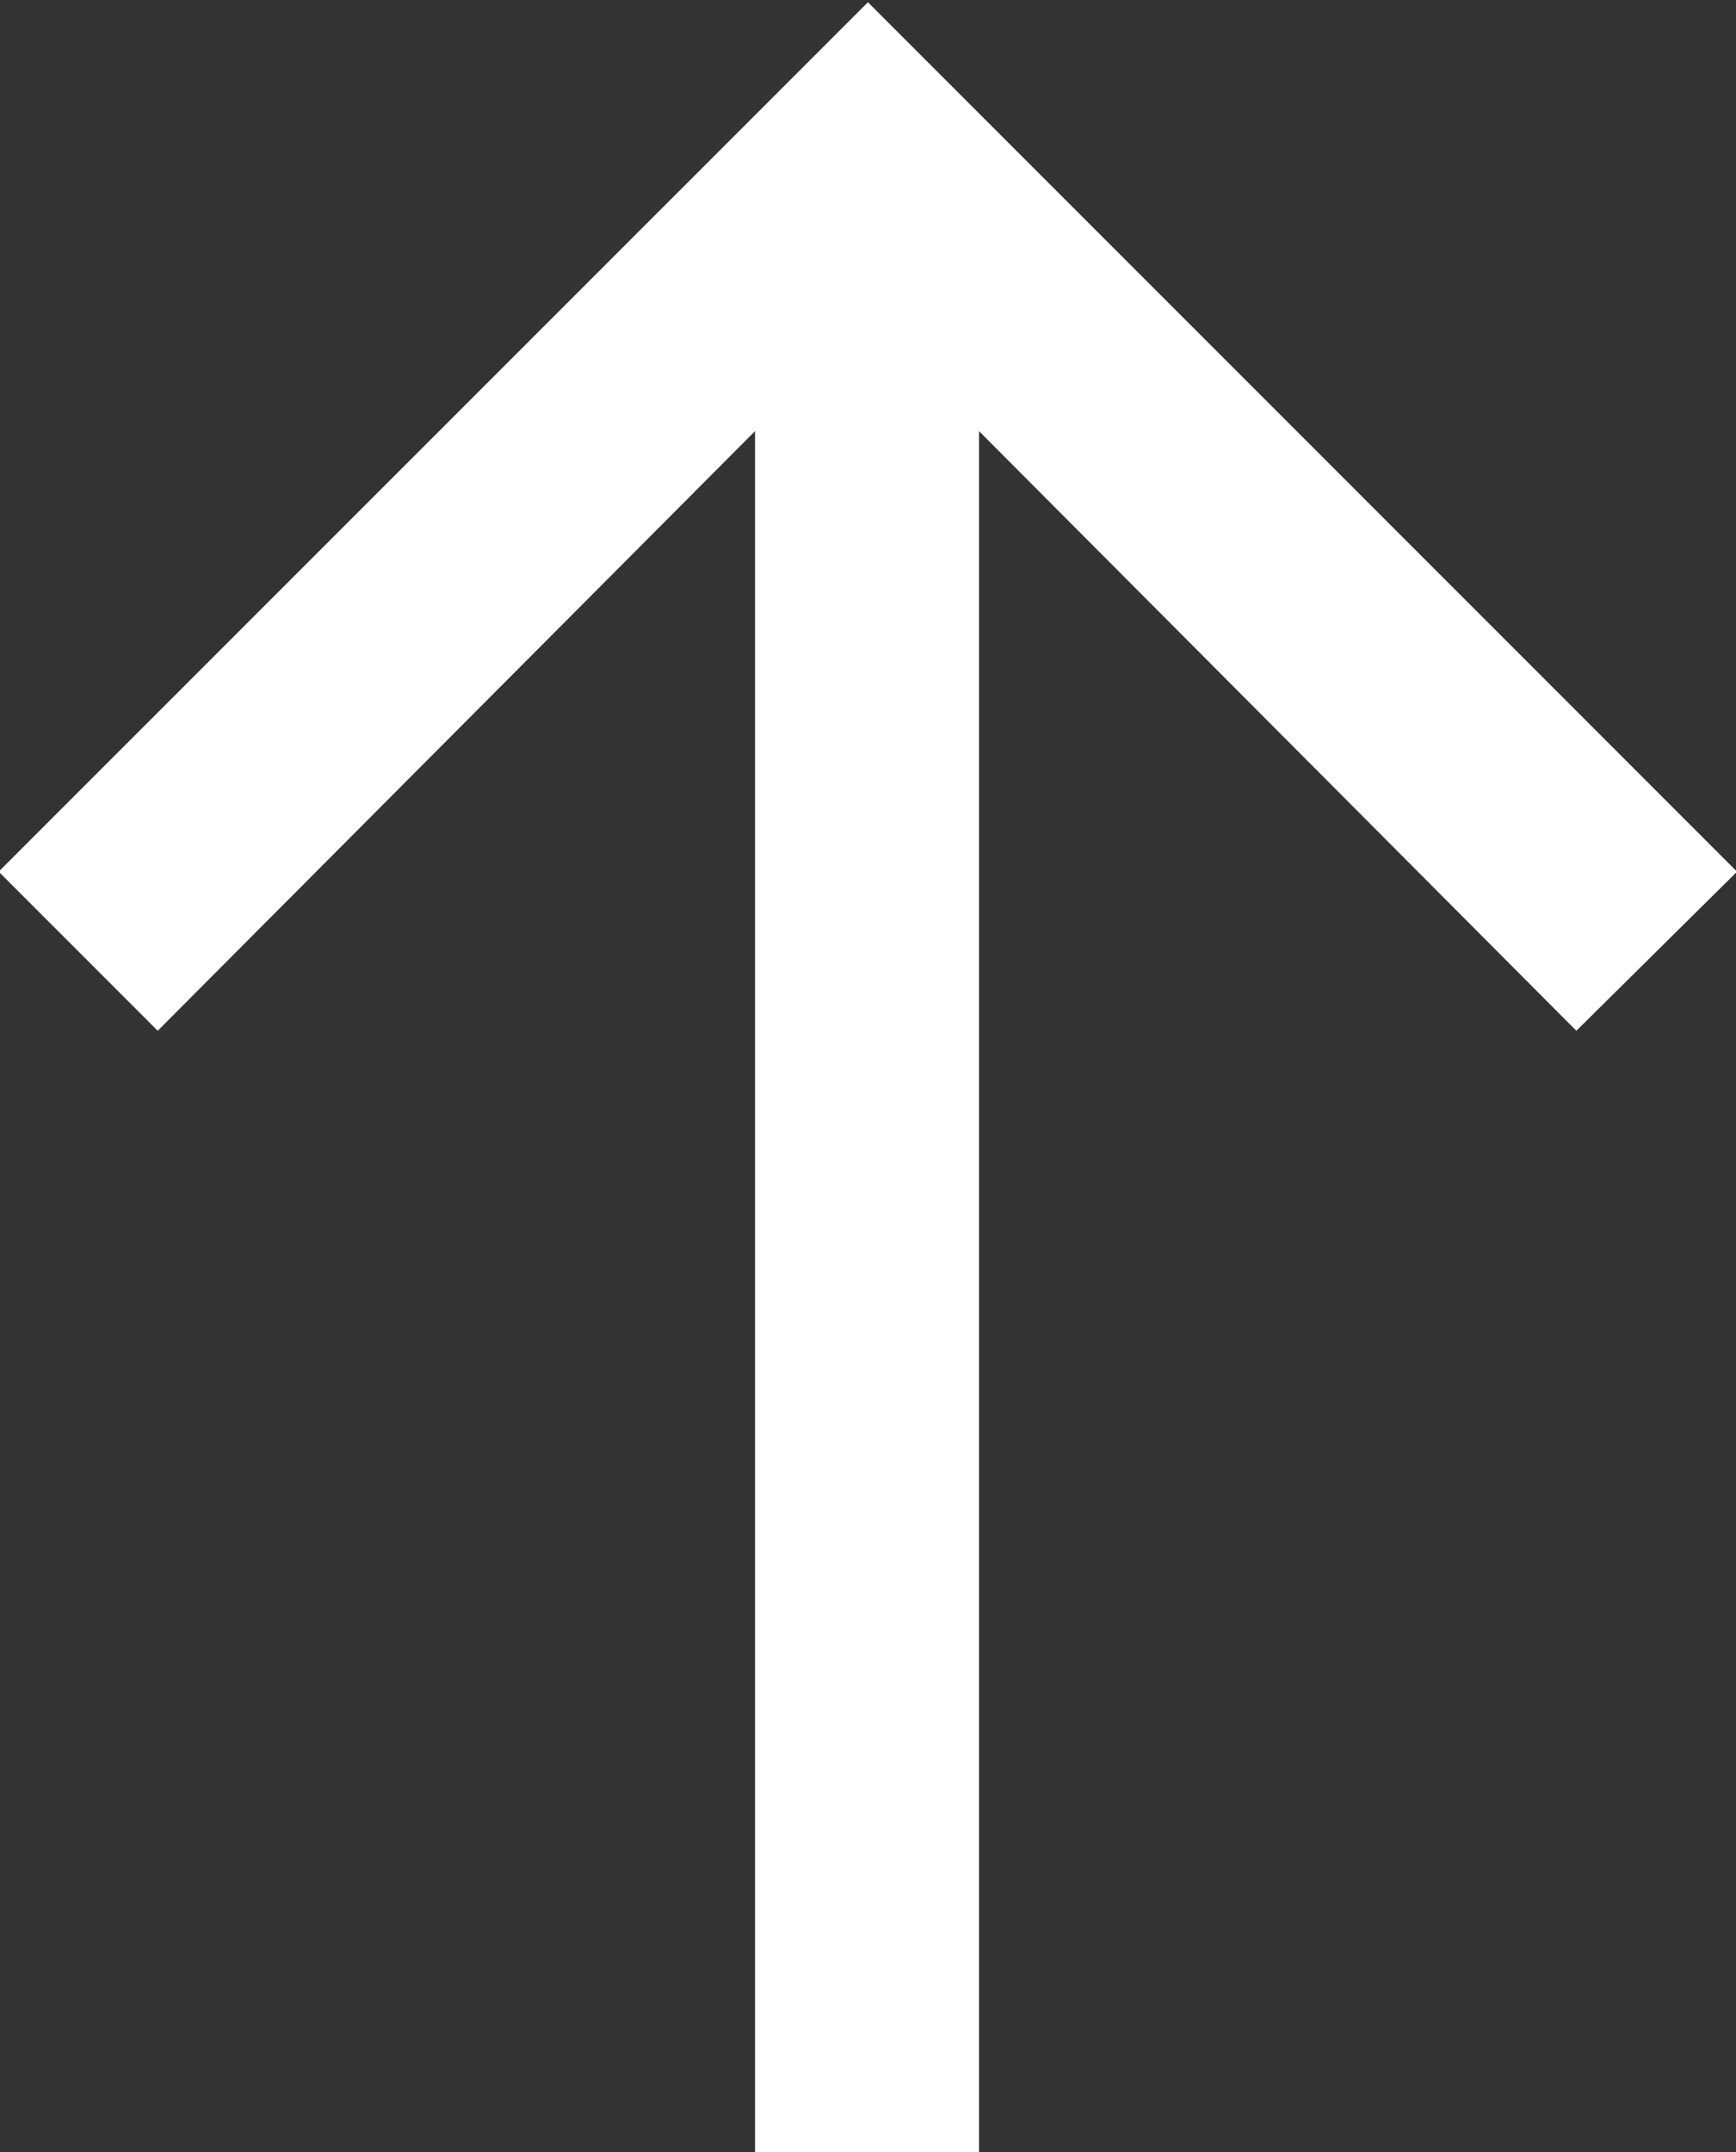
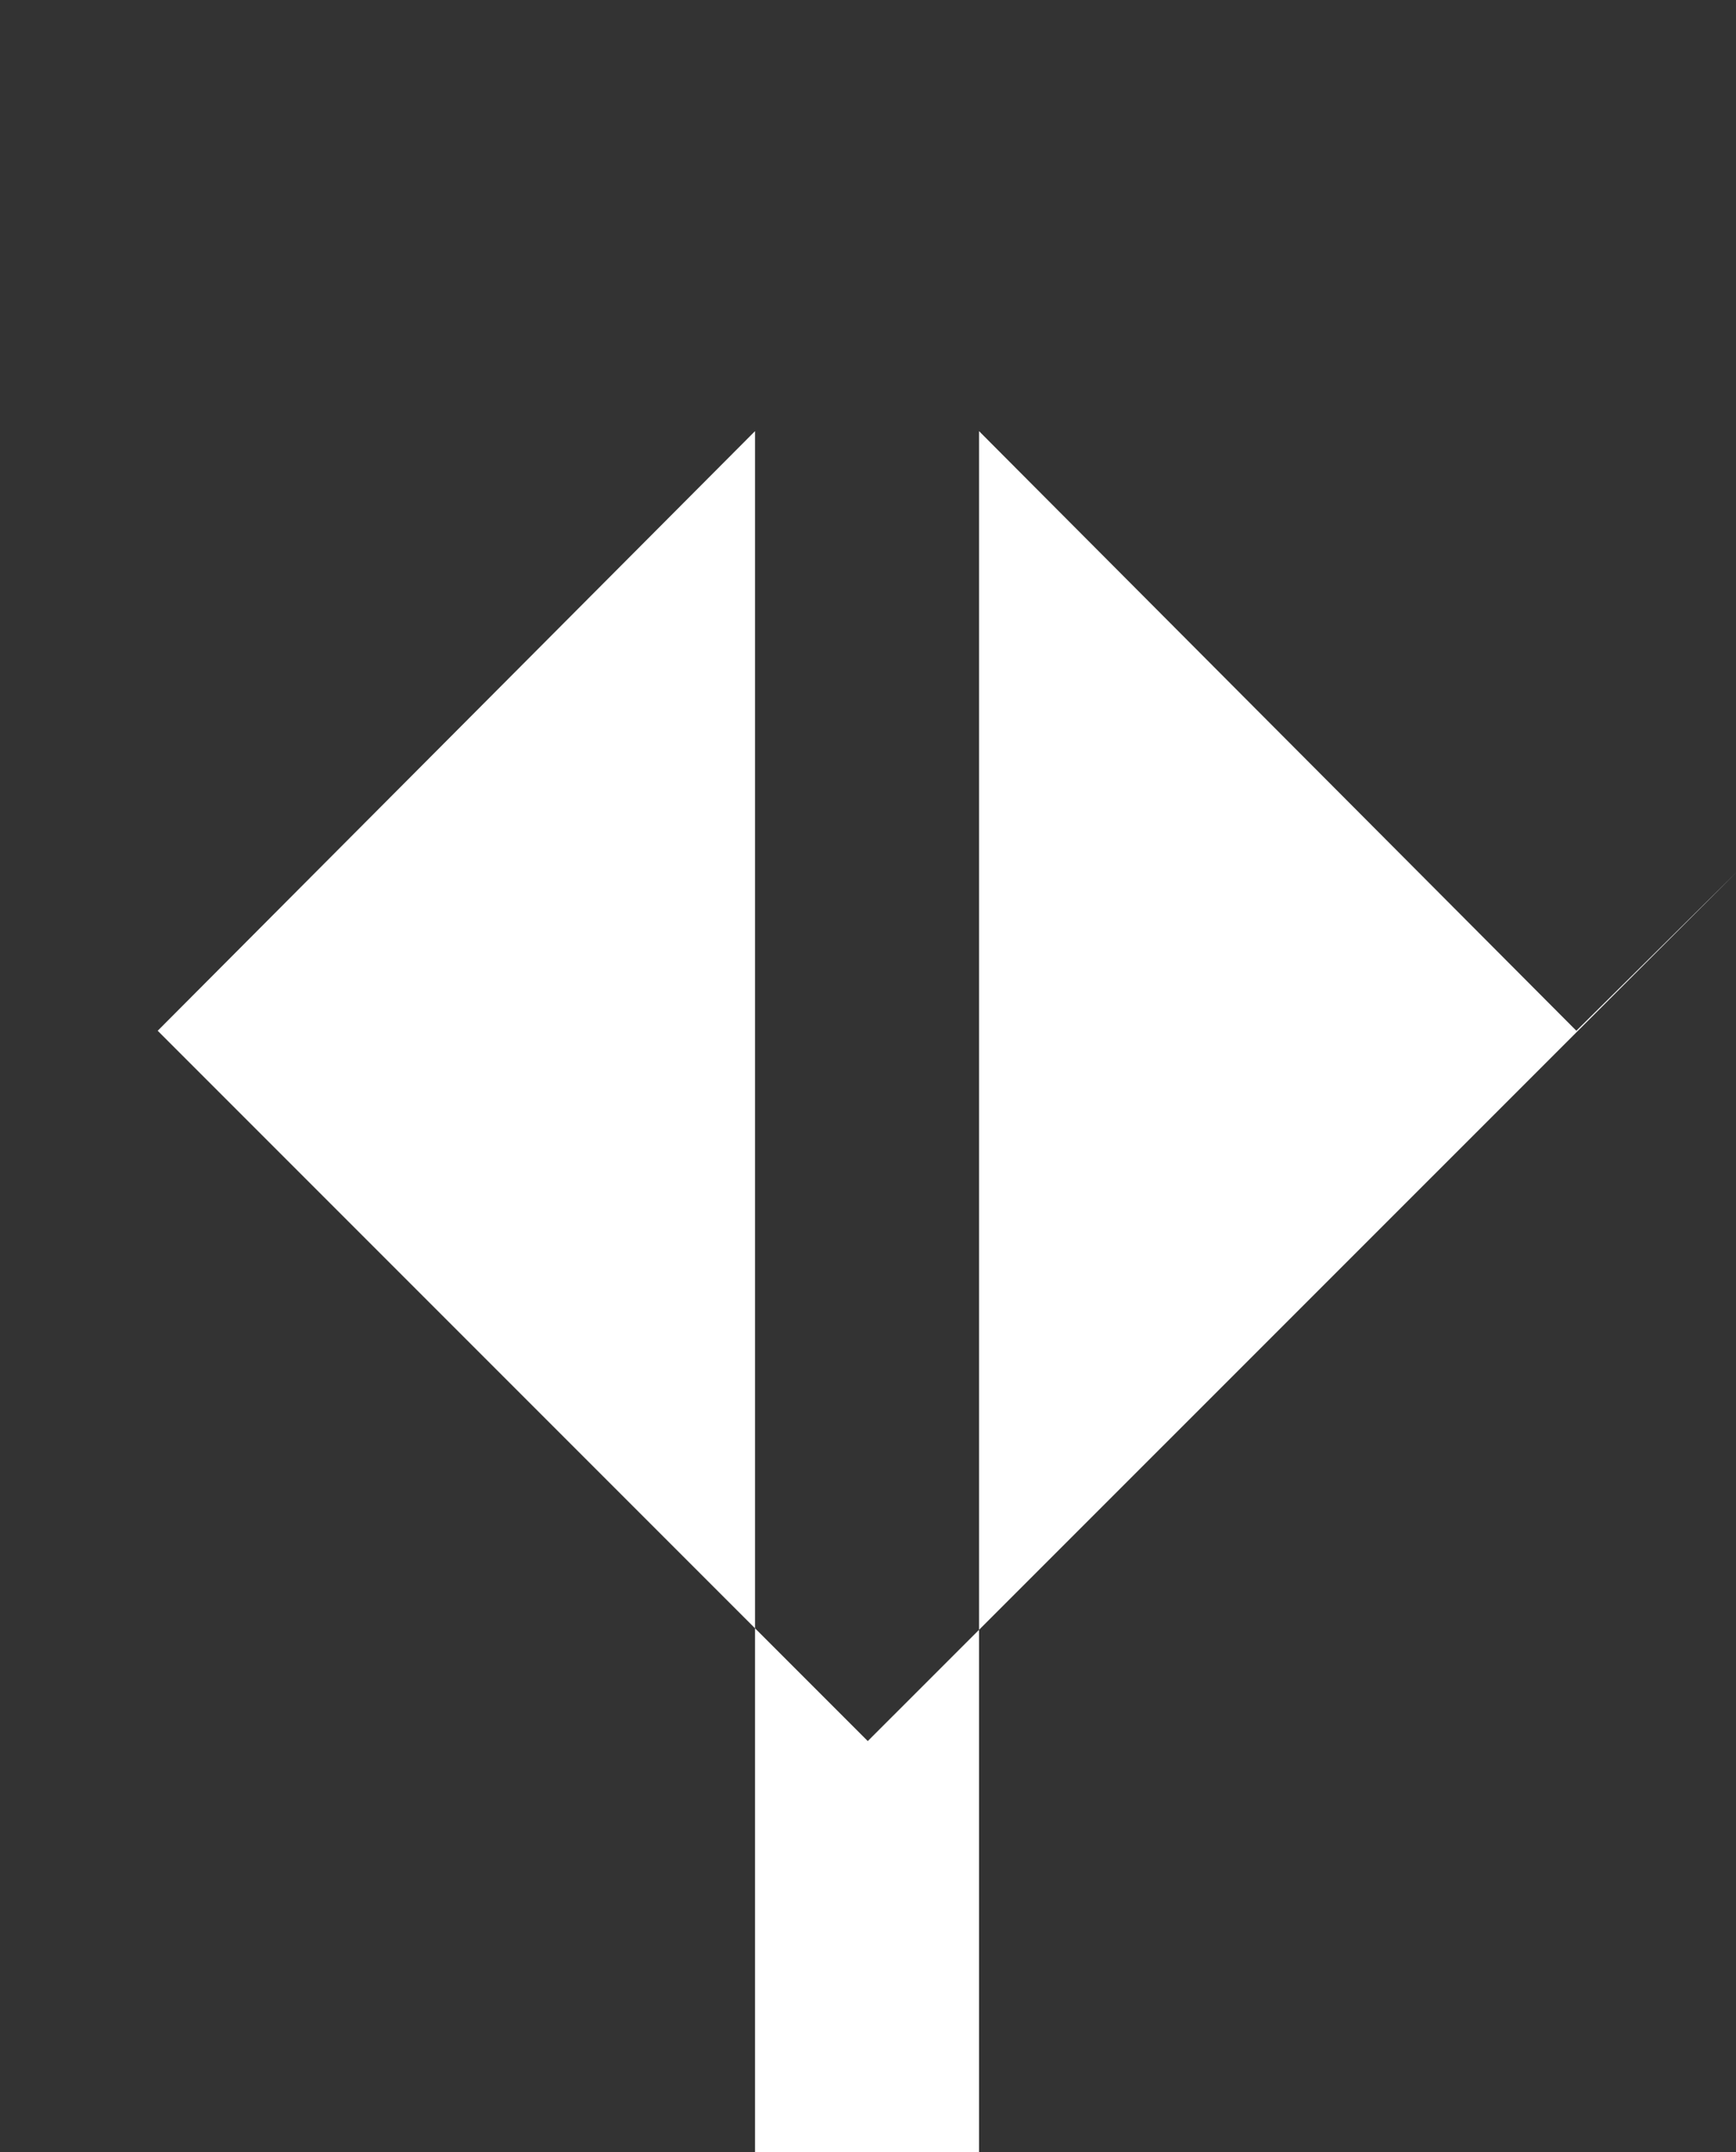
<svg xmlns="http://www.w3.org/2000/svg" width="23.25" height="28.812" viewBox="0 0 11.625 14.406">
  <rect x="0" y="0" width="11.625" height="14.406" fill="#333333" stroke="none" />
-   <path data-name="↑" d="M11.632 5.835L5.812.015l-5.821 5.82L1.056 6.9l4-4.014V14.41h1.5V2.886l4 4.014z" fill="#fff" fill-rule="evenodd" />
+   <path data-name="↑" d="M11.632 5.835l-5.821 5.82L1.056 6.9l4-4.014V14.41h1.5V2.886l4 4.014z" fill="#fff" fill-rule="evenodd" />
</svg>